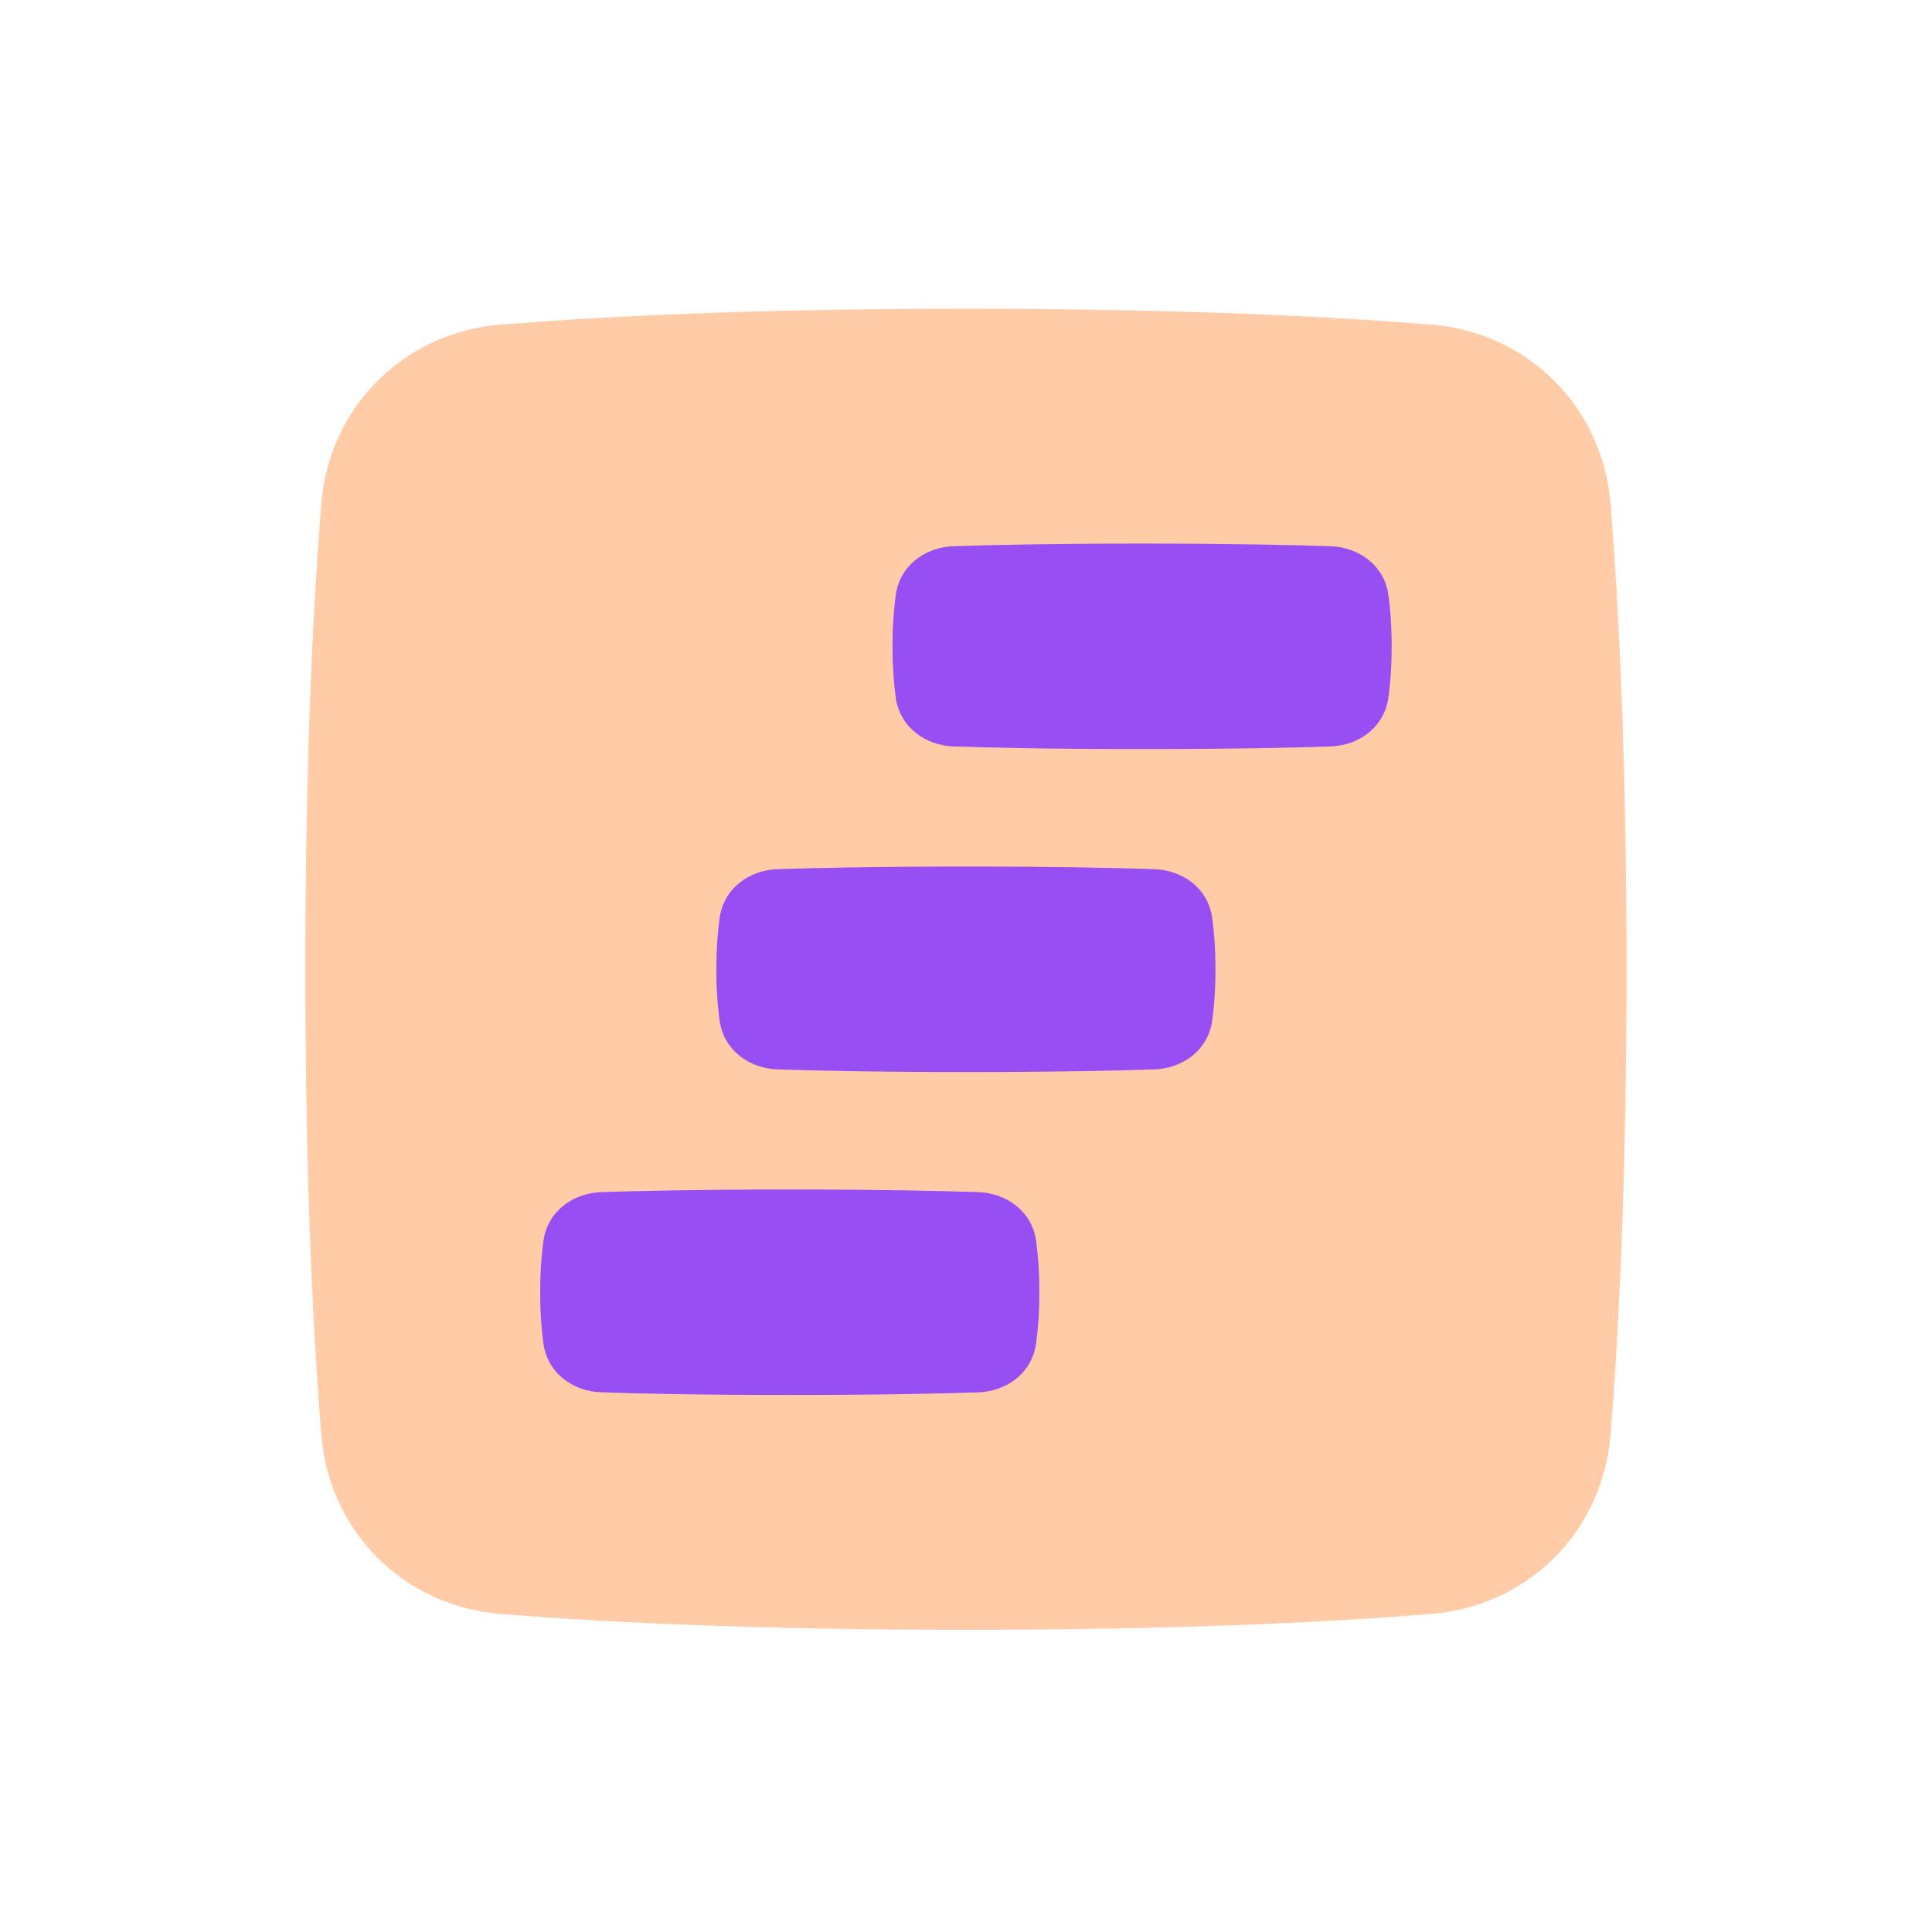
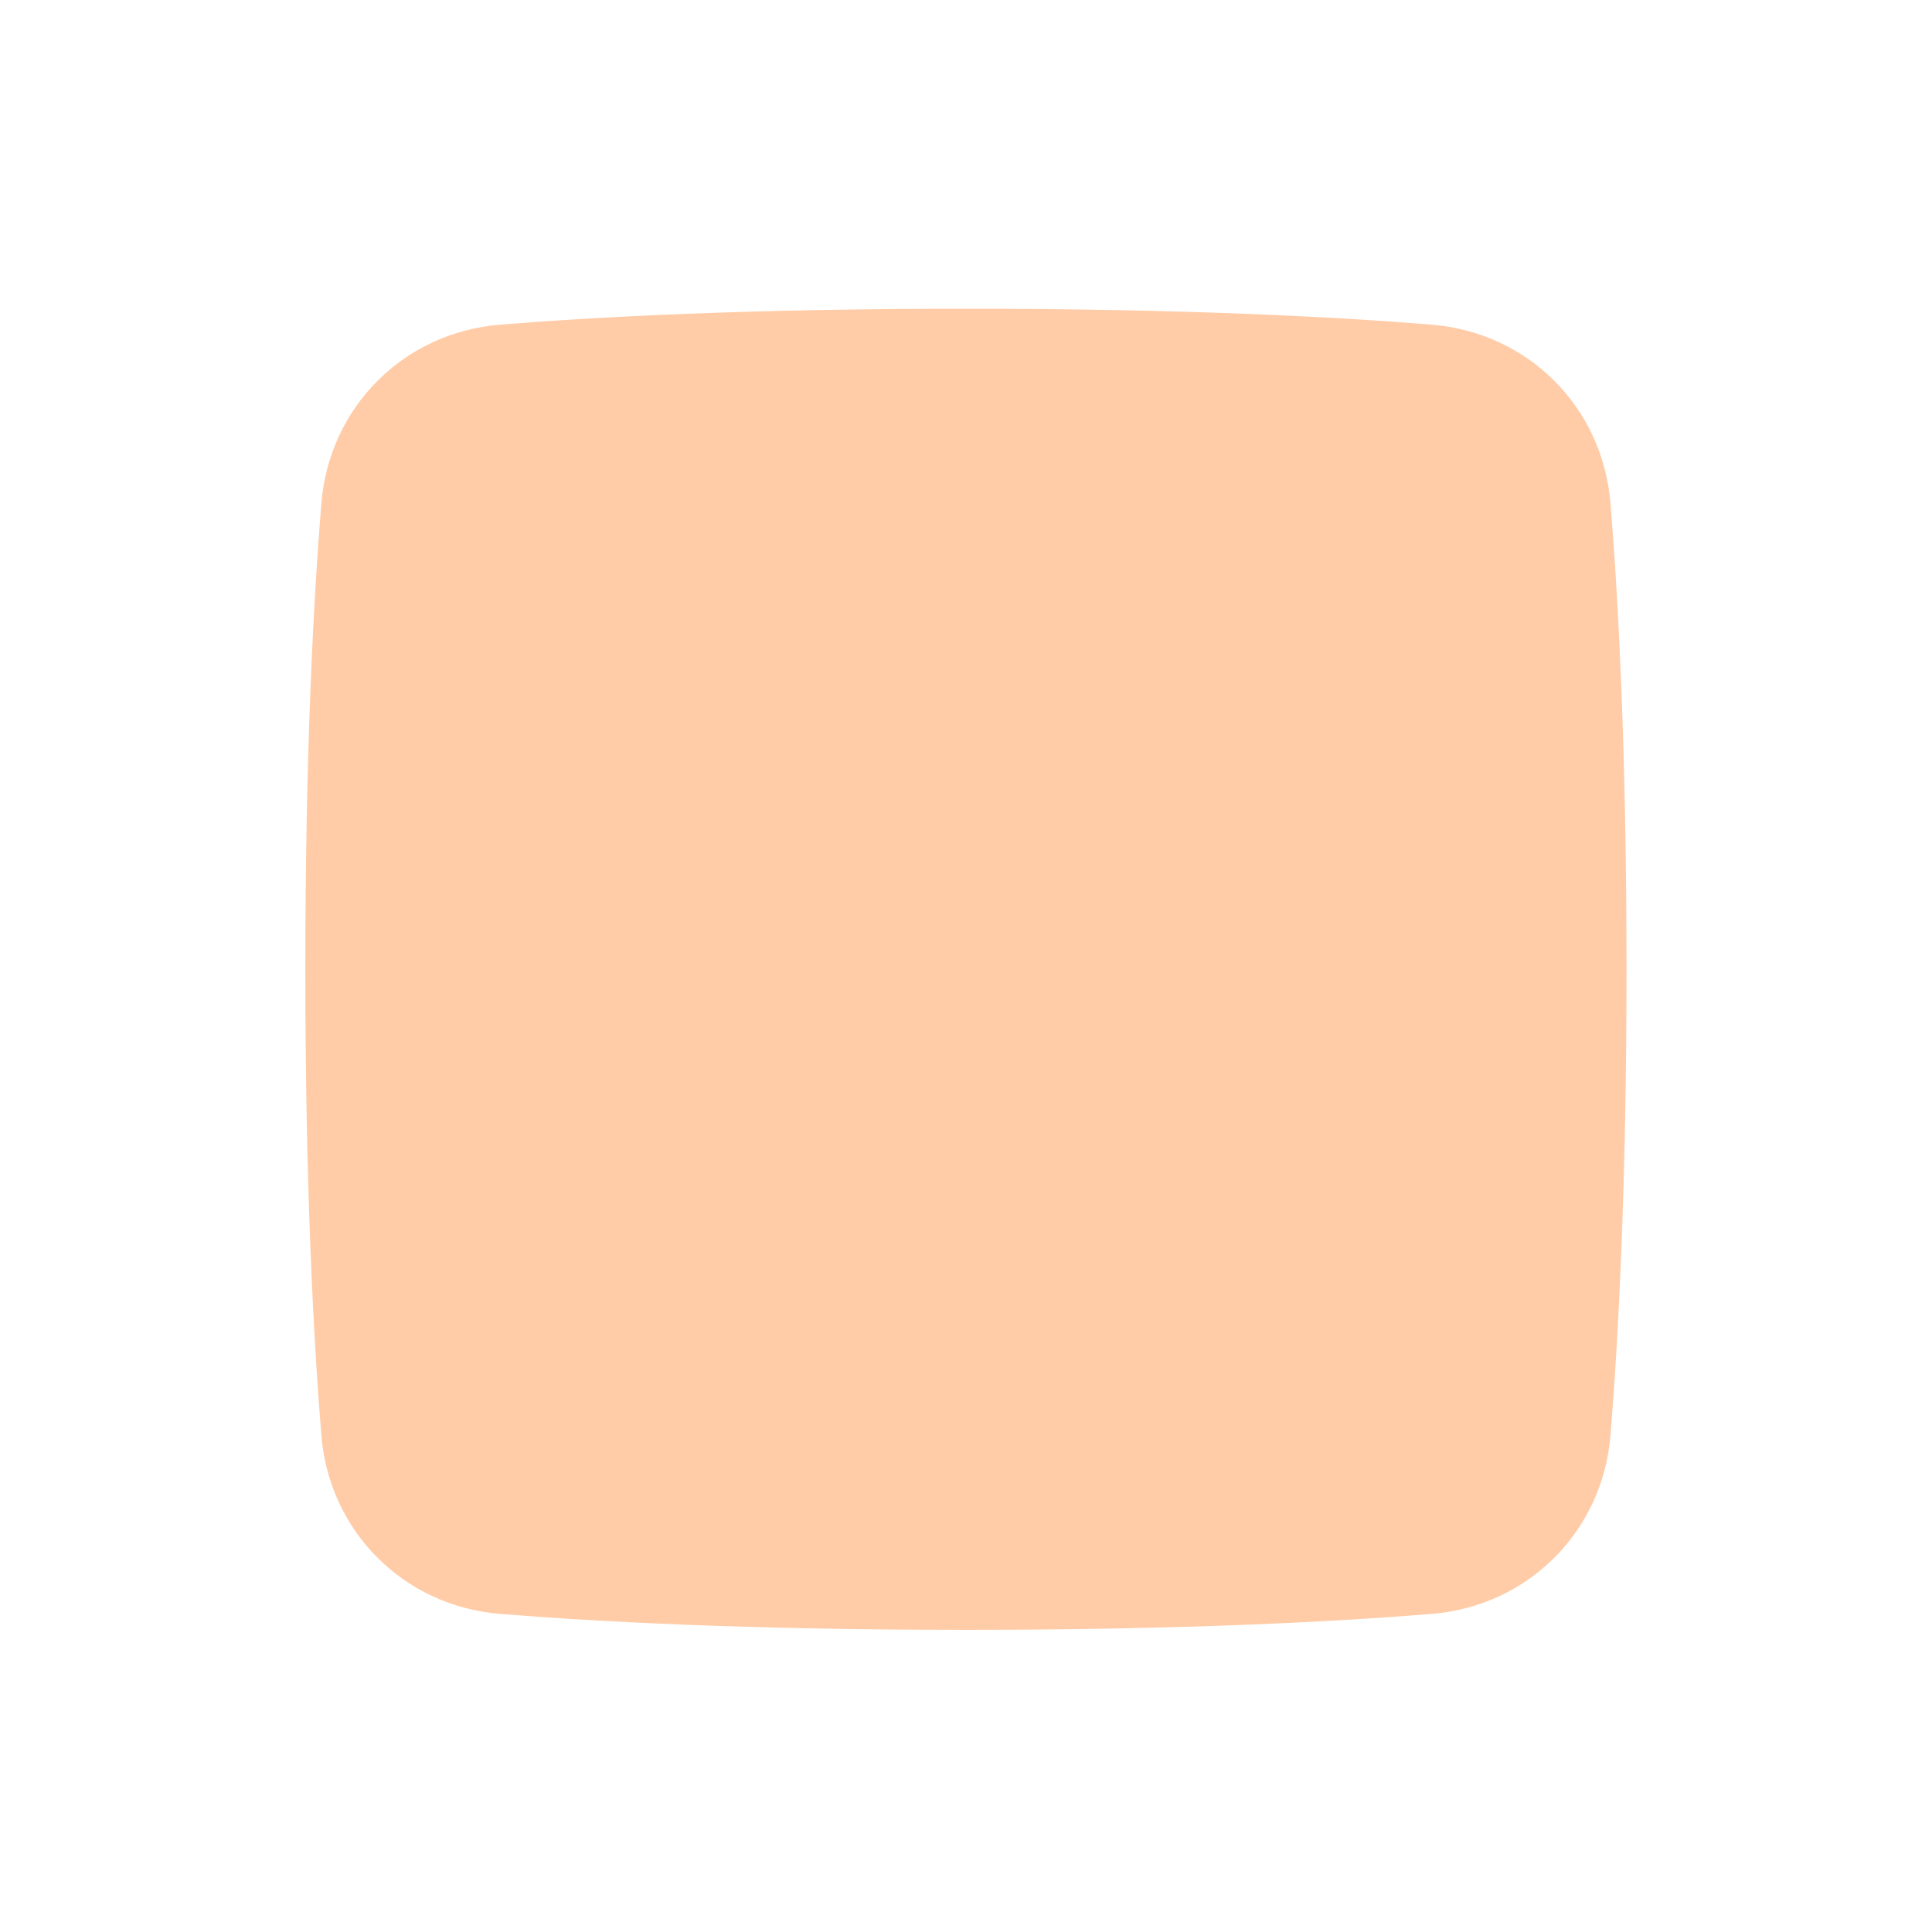
<svg xmlns="http://www.w3.org/2000/svg" width="25" height="25" viewBox="0 0 25 25" fill="none">
  <path d="M21.047 12.543C21.047 15.354 20.941 17.327 20.84 18.569C20.739 19.818 19.775 20.782 18.526 20.884C17.283 20.985 15.311 21.09 12.499 21.09C9.687 21.09 7.715 20.985 6.472 20.884C5.223 20.782 4.259 19.818 4.158 18.569C4.057 17.327 3.951 15.354 3.951 12.543C3.951 9.731 4.057 7.758 4.158 6.516C4.259 5.267 5.223 4.303 6.472 4.201C7.715 4.1 9.687 3.995 12.499 3.995C15.311 3.995 17.283 4.1 18.526 4.201C19.775 4.303 20.739 5.267 20.84 6.516C20.941 7.758 21.047 9.731 21.047 12.543Z" fill="#FFCCA7" />
-   <path fill-rule="evenodd" clip-rule="evenodd" d="M17.22 9.659C16.768 9.674 15.974 9.693 14.778 9.693C13.583 9.693 12.789 9.674 12.337 9.659C11.982 9.646 11.646 9.418 11.591 9.027C11.562 8.807 11.548 8.585 11.549 8.363C11.549 8.092 11.567 7.872 11.591 7.699C11.645 7.309 11.982 7.08 12.337 7.068C12.789 7.053 13.583 7.034 14.778 7.034C15.974 7.034 16.768 7.053 17.22 7.068C17.575 7.08 17.911 7.309 17.966 7.699C17.99 7.872 18.008 8.092 18.008 8.363C18.008 8.635 17.99 8.855 17.966 9.027C17.911 9.418 17.575 9.647 17.22 9.659ZM14.94 13.838C14.489 13.853 13.694 13.872 12.499 13.872C11.303 13.872 10.509 13.853 10.058 13.838C9.703 13.825 9.366 13.597 9.312 13.206C9.282 12.986 9.268 12.764 9.27 12.542C9.27 12.271 9.288 12.051 9.312 11.878C9.366 11.488 9.703 11.259 10.058 11.247C10.509 11.232 11.303 11.213 12.499 11.213C13.694 11.213 14.489 11.232 14.94 11.247C15.295 11.259 15.632 11.488 15.686 11.878C15.71 12.051 15.728 12.271 15.728 12.542C15.728 12.814 15.71 13.034 15.686 13.206C15.632 13.597 15.295 13.826 14.94 13.838ZM12.661 15.426C12.209 15.411 11.415 15.392 10.22 15.392C9.024 15.392 8.23 15.411 7.778 15.426C7.423 15.438 7.087 15.667 7.032 16.057C7.003 16.277 6.989 16.499 6.99 16.721C6.99 16.993 7.008 17.213 7.032 17.385C7.086 17.776 7.423 18.005 7.778 18.016C8.23 18.032 9.024 18.051 10.22 18.051C11.415 18.051 12.209 18.032 12.661 18.017C13.016 18.004 13.352 17.776 13.407 17.385C13.431 17.213 13.449 16.993 13.449 16.721C13.449 16.45 13.431 16.23 13.407 16.057C13.353 15.667 13.016 15.438 12.661 15.426Z" fill="#974EF2" />
</svg>